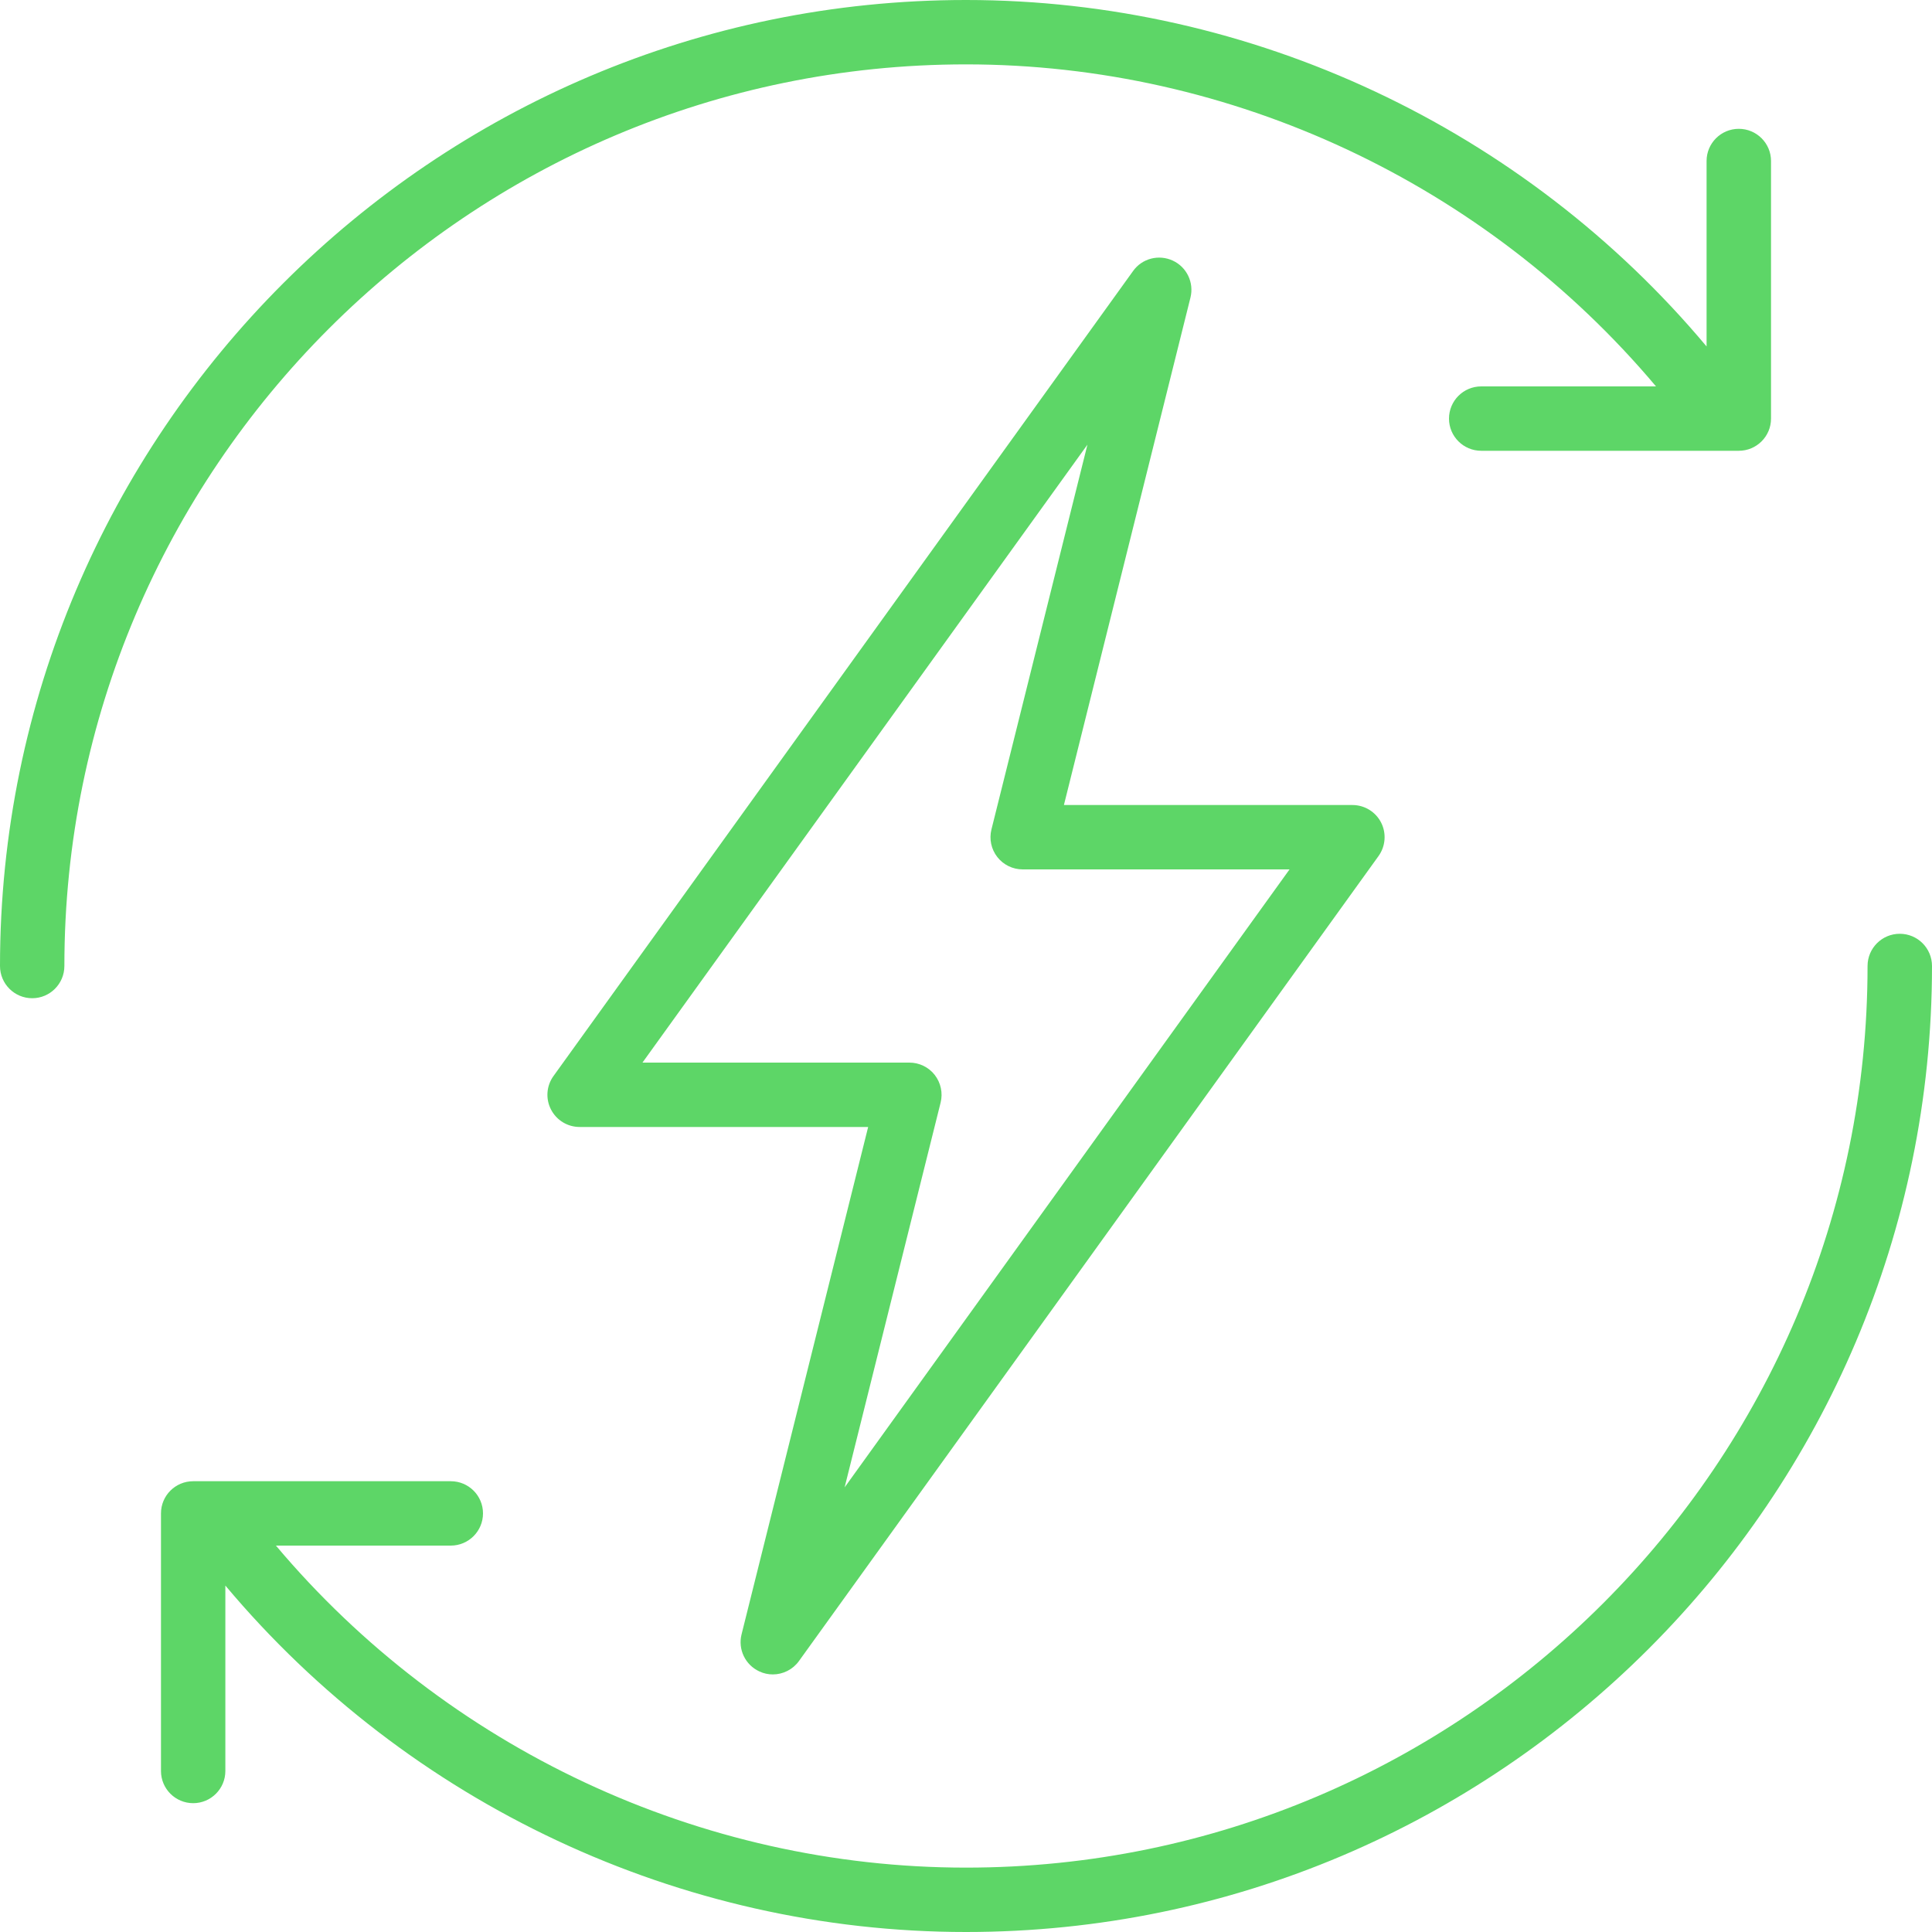
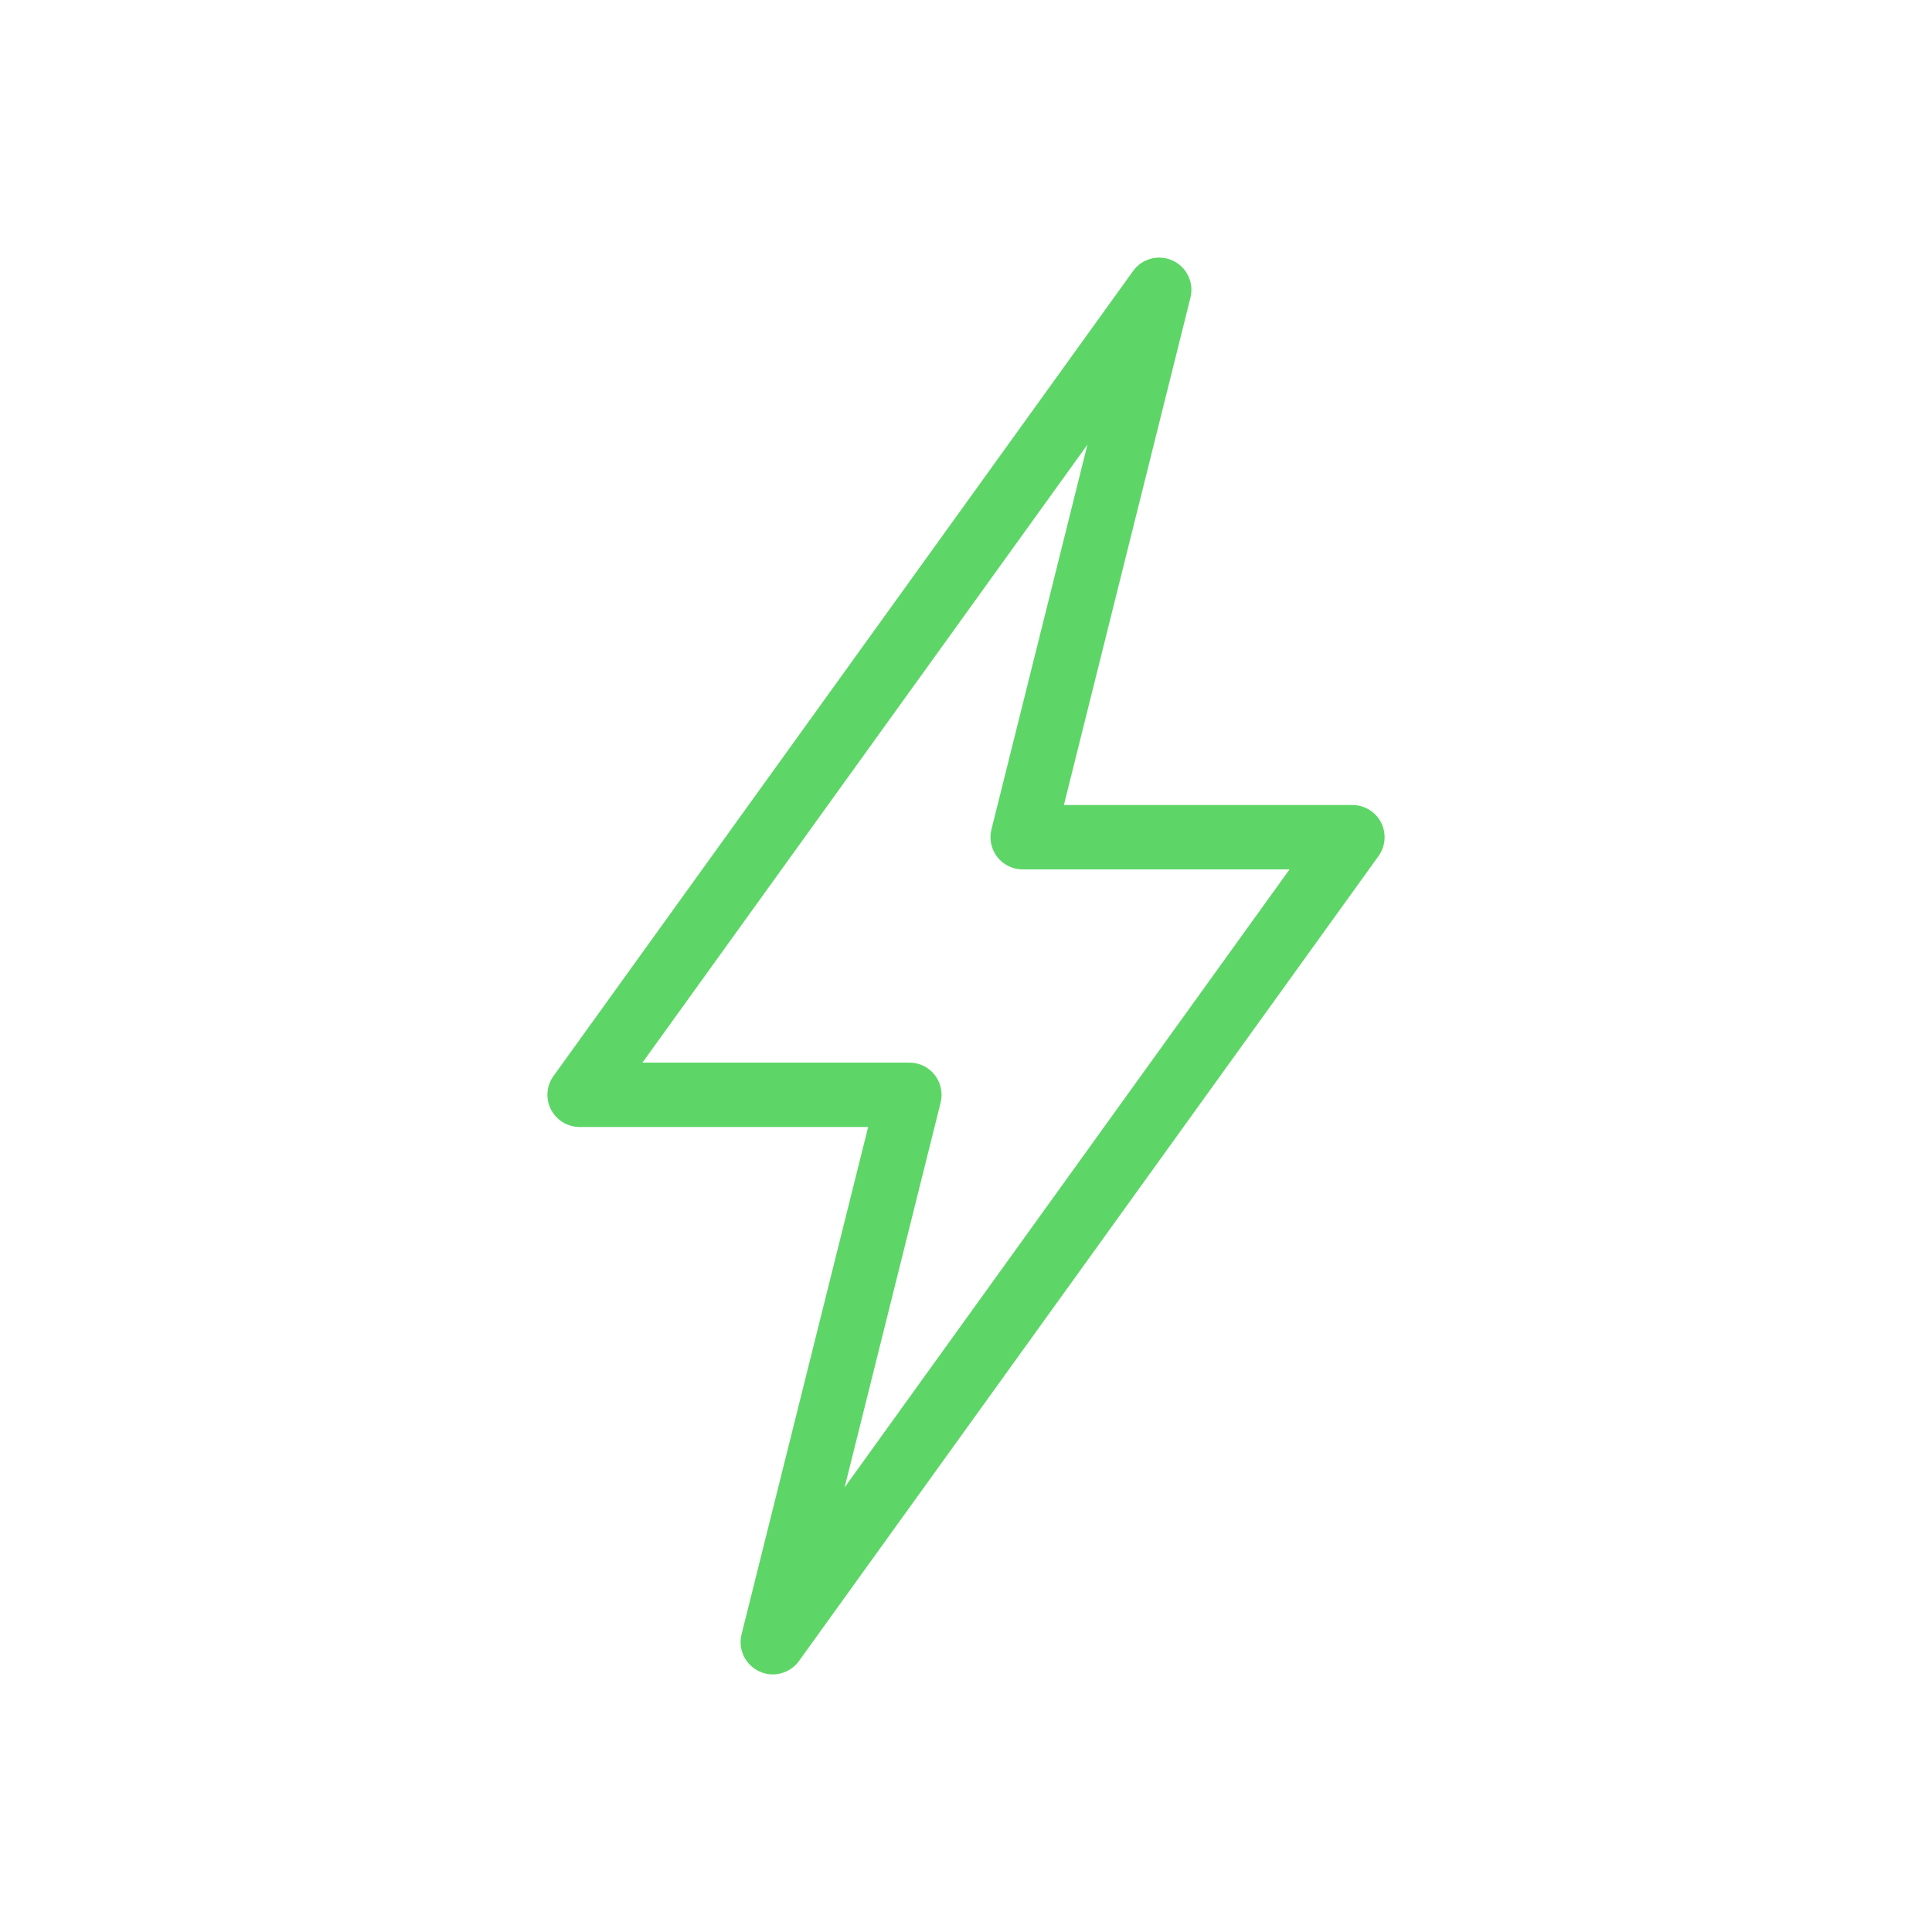
<svg xmlns="http://www.w3.org/2000/svg" width="28" height="28" viewBox="0 0 28 28" fill="none">
  <g clip-path="url(#clip0_1528_4285)">
    <path d="M11.004 24.223C11.067 24.253 11.134 24.267 11.2 24.267C11.346 24.267 11.489 24.198 11.579 24.073L19.979 12.406C20.081 12.264 20.095 12.076 20.016 11.921C19.936 11.765 19.776 11.667 19.6 11.667H15.419L17.253 4.313C17.307 4.096 17.2 3.871 16.997 3.777C16.793 3.683 16.552 3.745 16.422 3.927L8.022 15.594C7.919 15.736 7.905 15.924 7.985 16.079C8.065 16.235 8.225 16.333 8.4 16.333H12.582L10.747 23.687C10.693 23.904 10.801 24.129 11.004 24.223ZM13.632 15.98C13.667 15.84 13.635 15.693 13.547 15.579C13.459 15.466 13.323 15.4 13.179 15.4H9.311L15.76 6.444L14.369 12.02C14.334 12.16 14.365 12.307 14.454 12.421C14.542 12.534 14.678 12.6 14.822 12.6H18.689L12.241 21.556L13.632 15.98Z" fill="#5DD667" />
-     <path d="M27.533 13.533C27.275 13.533 27.066 13.742 27.066 14C27.066 21.205 21.205 27.067 14 27.067C10.142 27.067 6.471 25.336 3.999 22.4H6.533C6.791 22.4 7 22.191 7 21.933C7 21.675 6.791 21.467 6.533 21.467H2.8C2.542 21.467 2.333 21.675 2.333 21.933V25.667C2.333 25.924 2.542 26.133 2.8 26.133C3.057 26.133 3.266 25.924 3.266 25.667V22.979C5.915 26.138 9.856 28 14 28C21.719 28 28 21.719 28 14C28 13.742 27.791 13.533 27.533 13.533Z" fill="#5DD667" />
-     <path d="M14 0.933C17.858 0.933 21.529 2.664 24 5.6H21.467C21.209 5.6 21 5.809 21 6.067C21 6.324 21.209 6.533 21.467 6.533H25.2C25.458 6.533 25.667 6.324 25.667 6.067V2.333C25.667 2.076 25.458 1.867 25.2 1.867C24.942 1.867 24.733 2.076 24.733 2.333V5.021C22.085 1.862 18.143 0 14 0C6.28 0 0 6.28 0 14C0 14.258 0.209 14.467 0.467 14.467C0.724 14.467 0.933 14.258 0.933 14C0.933 6.795 6.795 0.933 14 0.933Z" fill="#5DD667" />
  </g>
  <defs>
    <clipPath id="clip0_1528_4285">
      <rect width="28" height="28" fill="white" />
    </clipPath>
  </defs>
</svg>